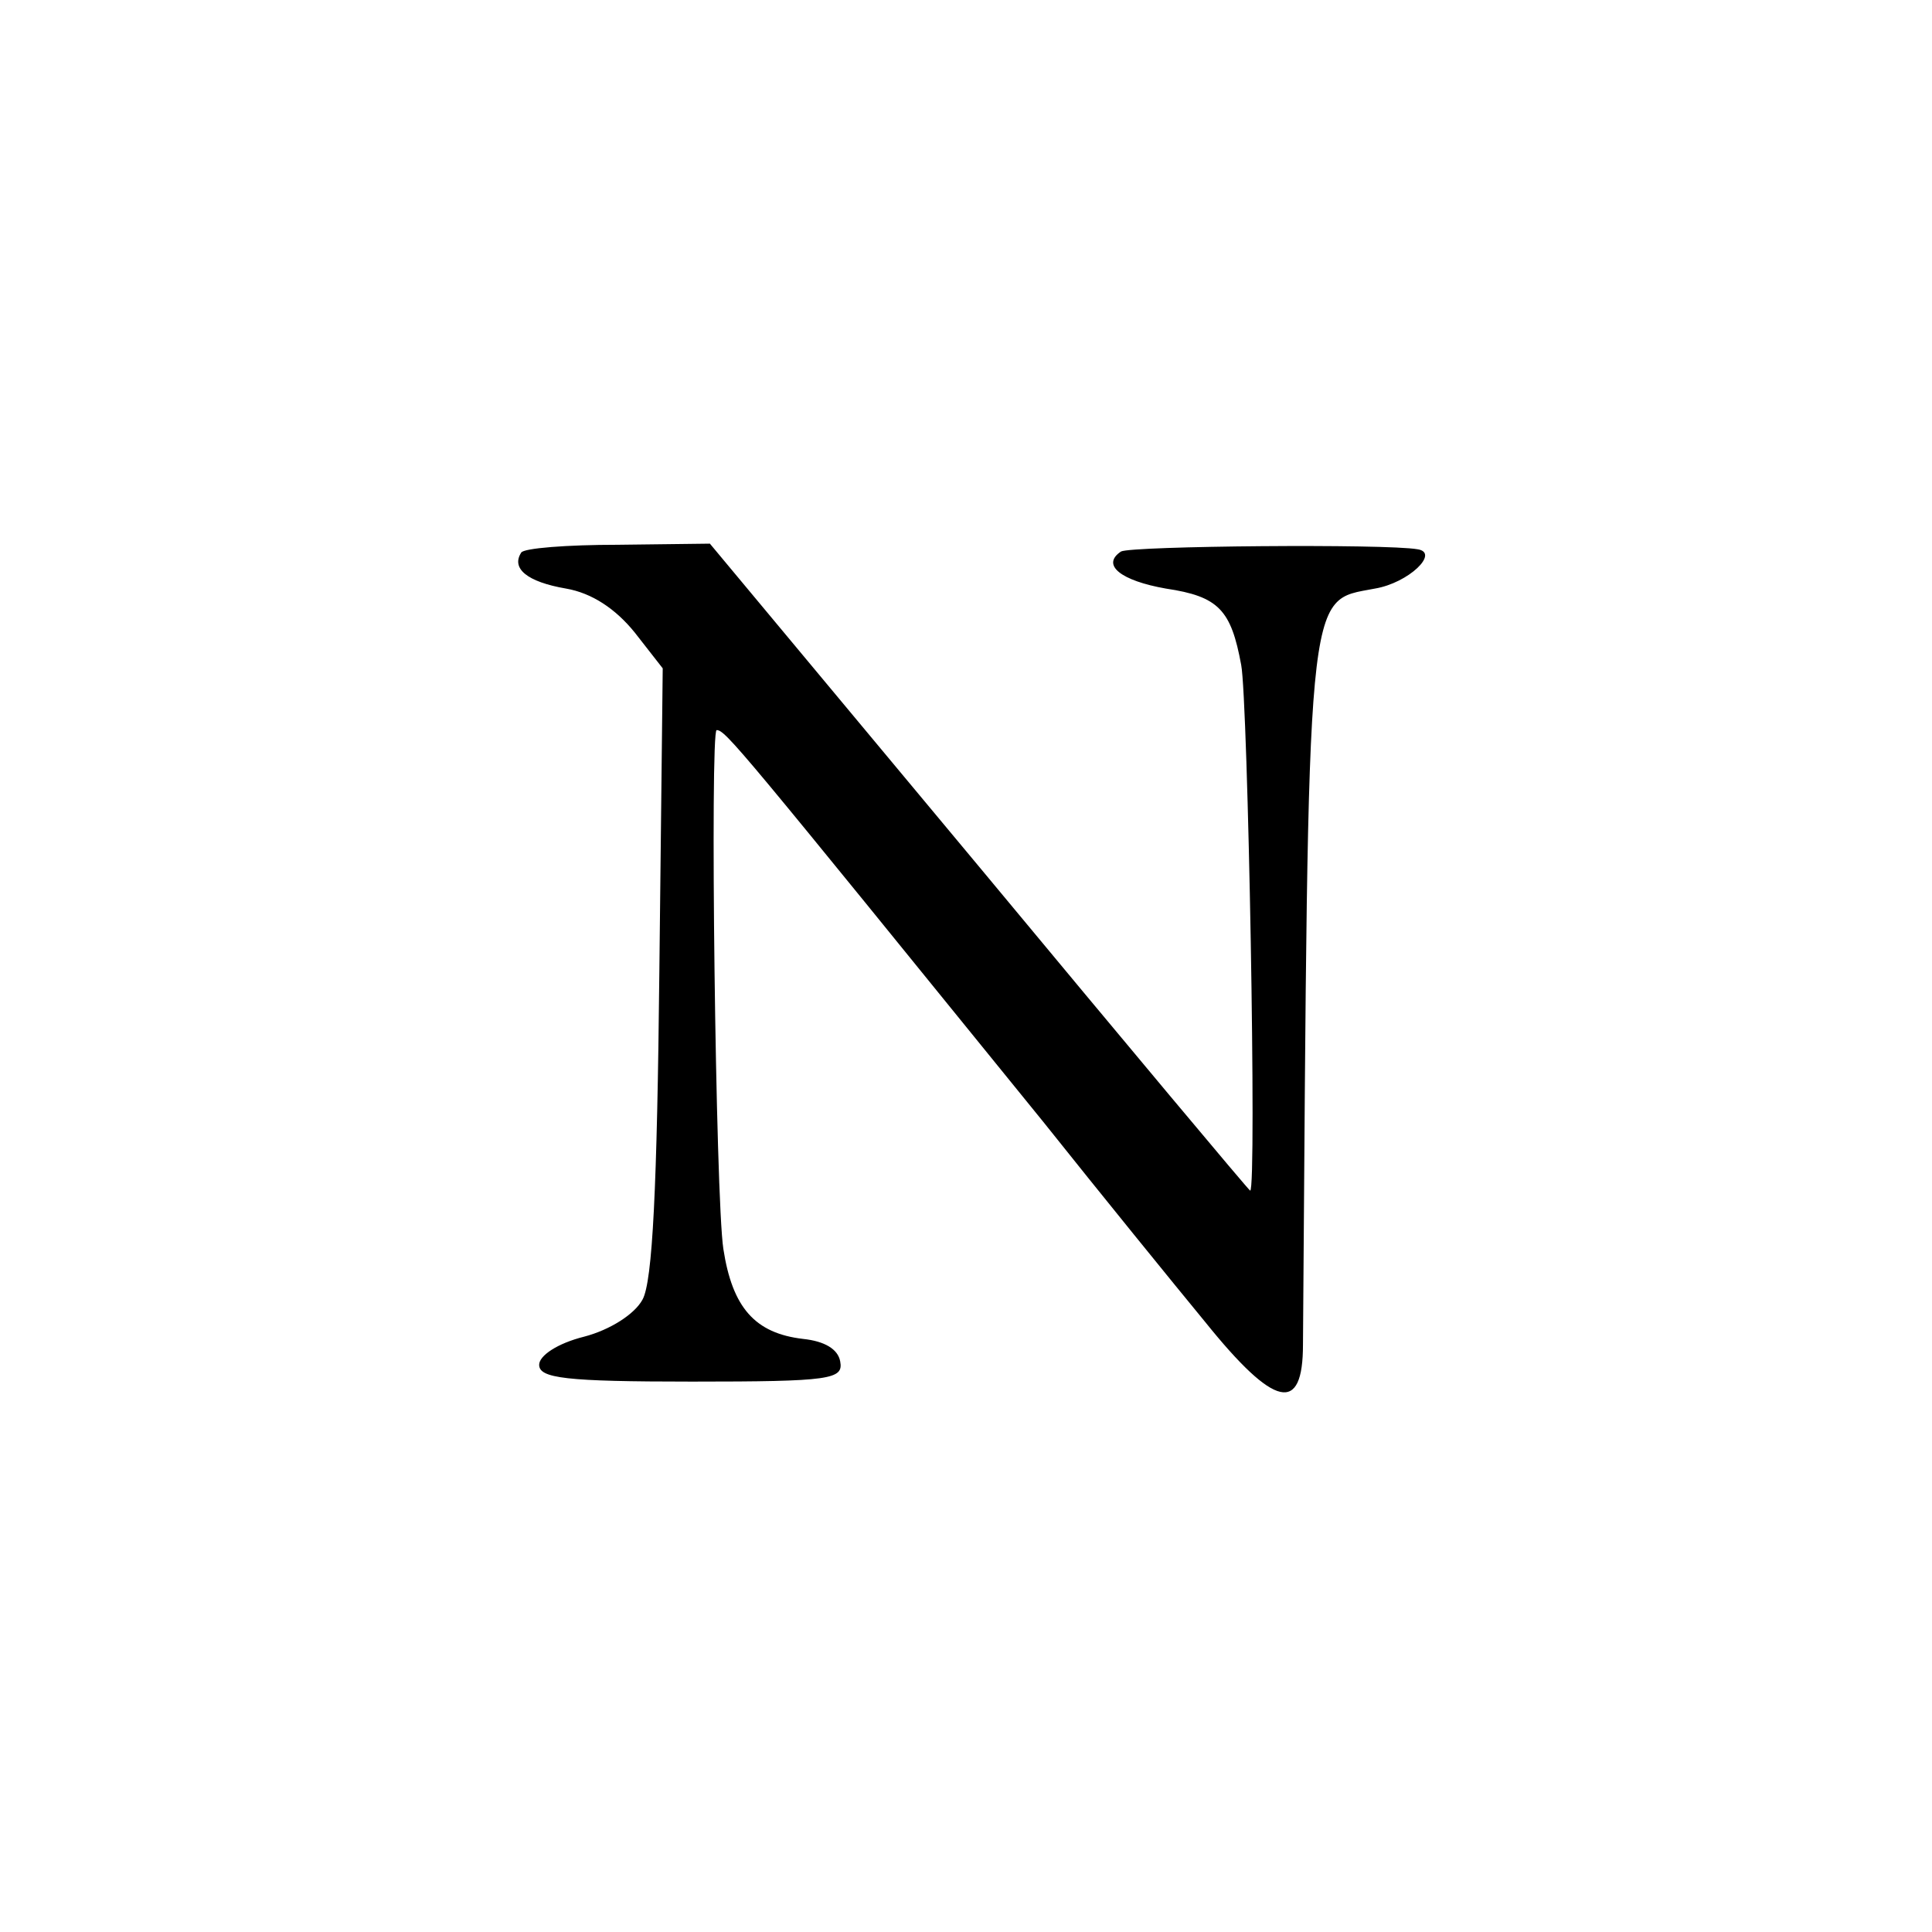
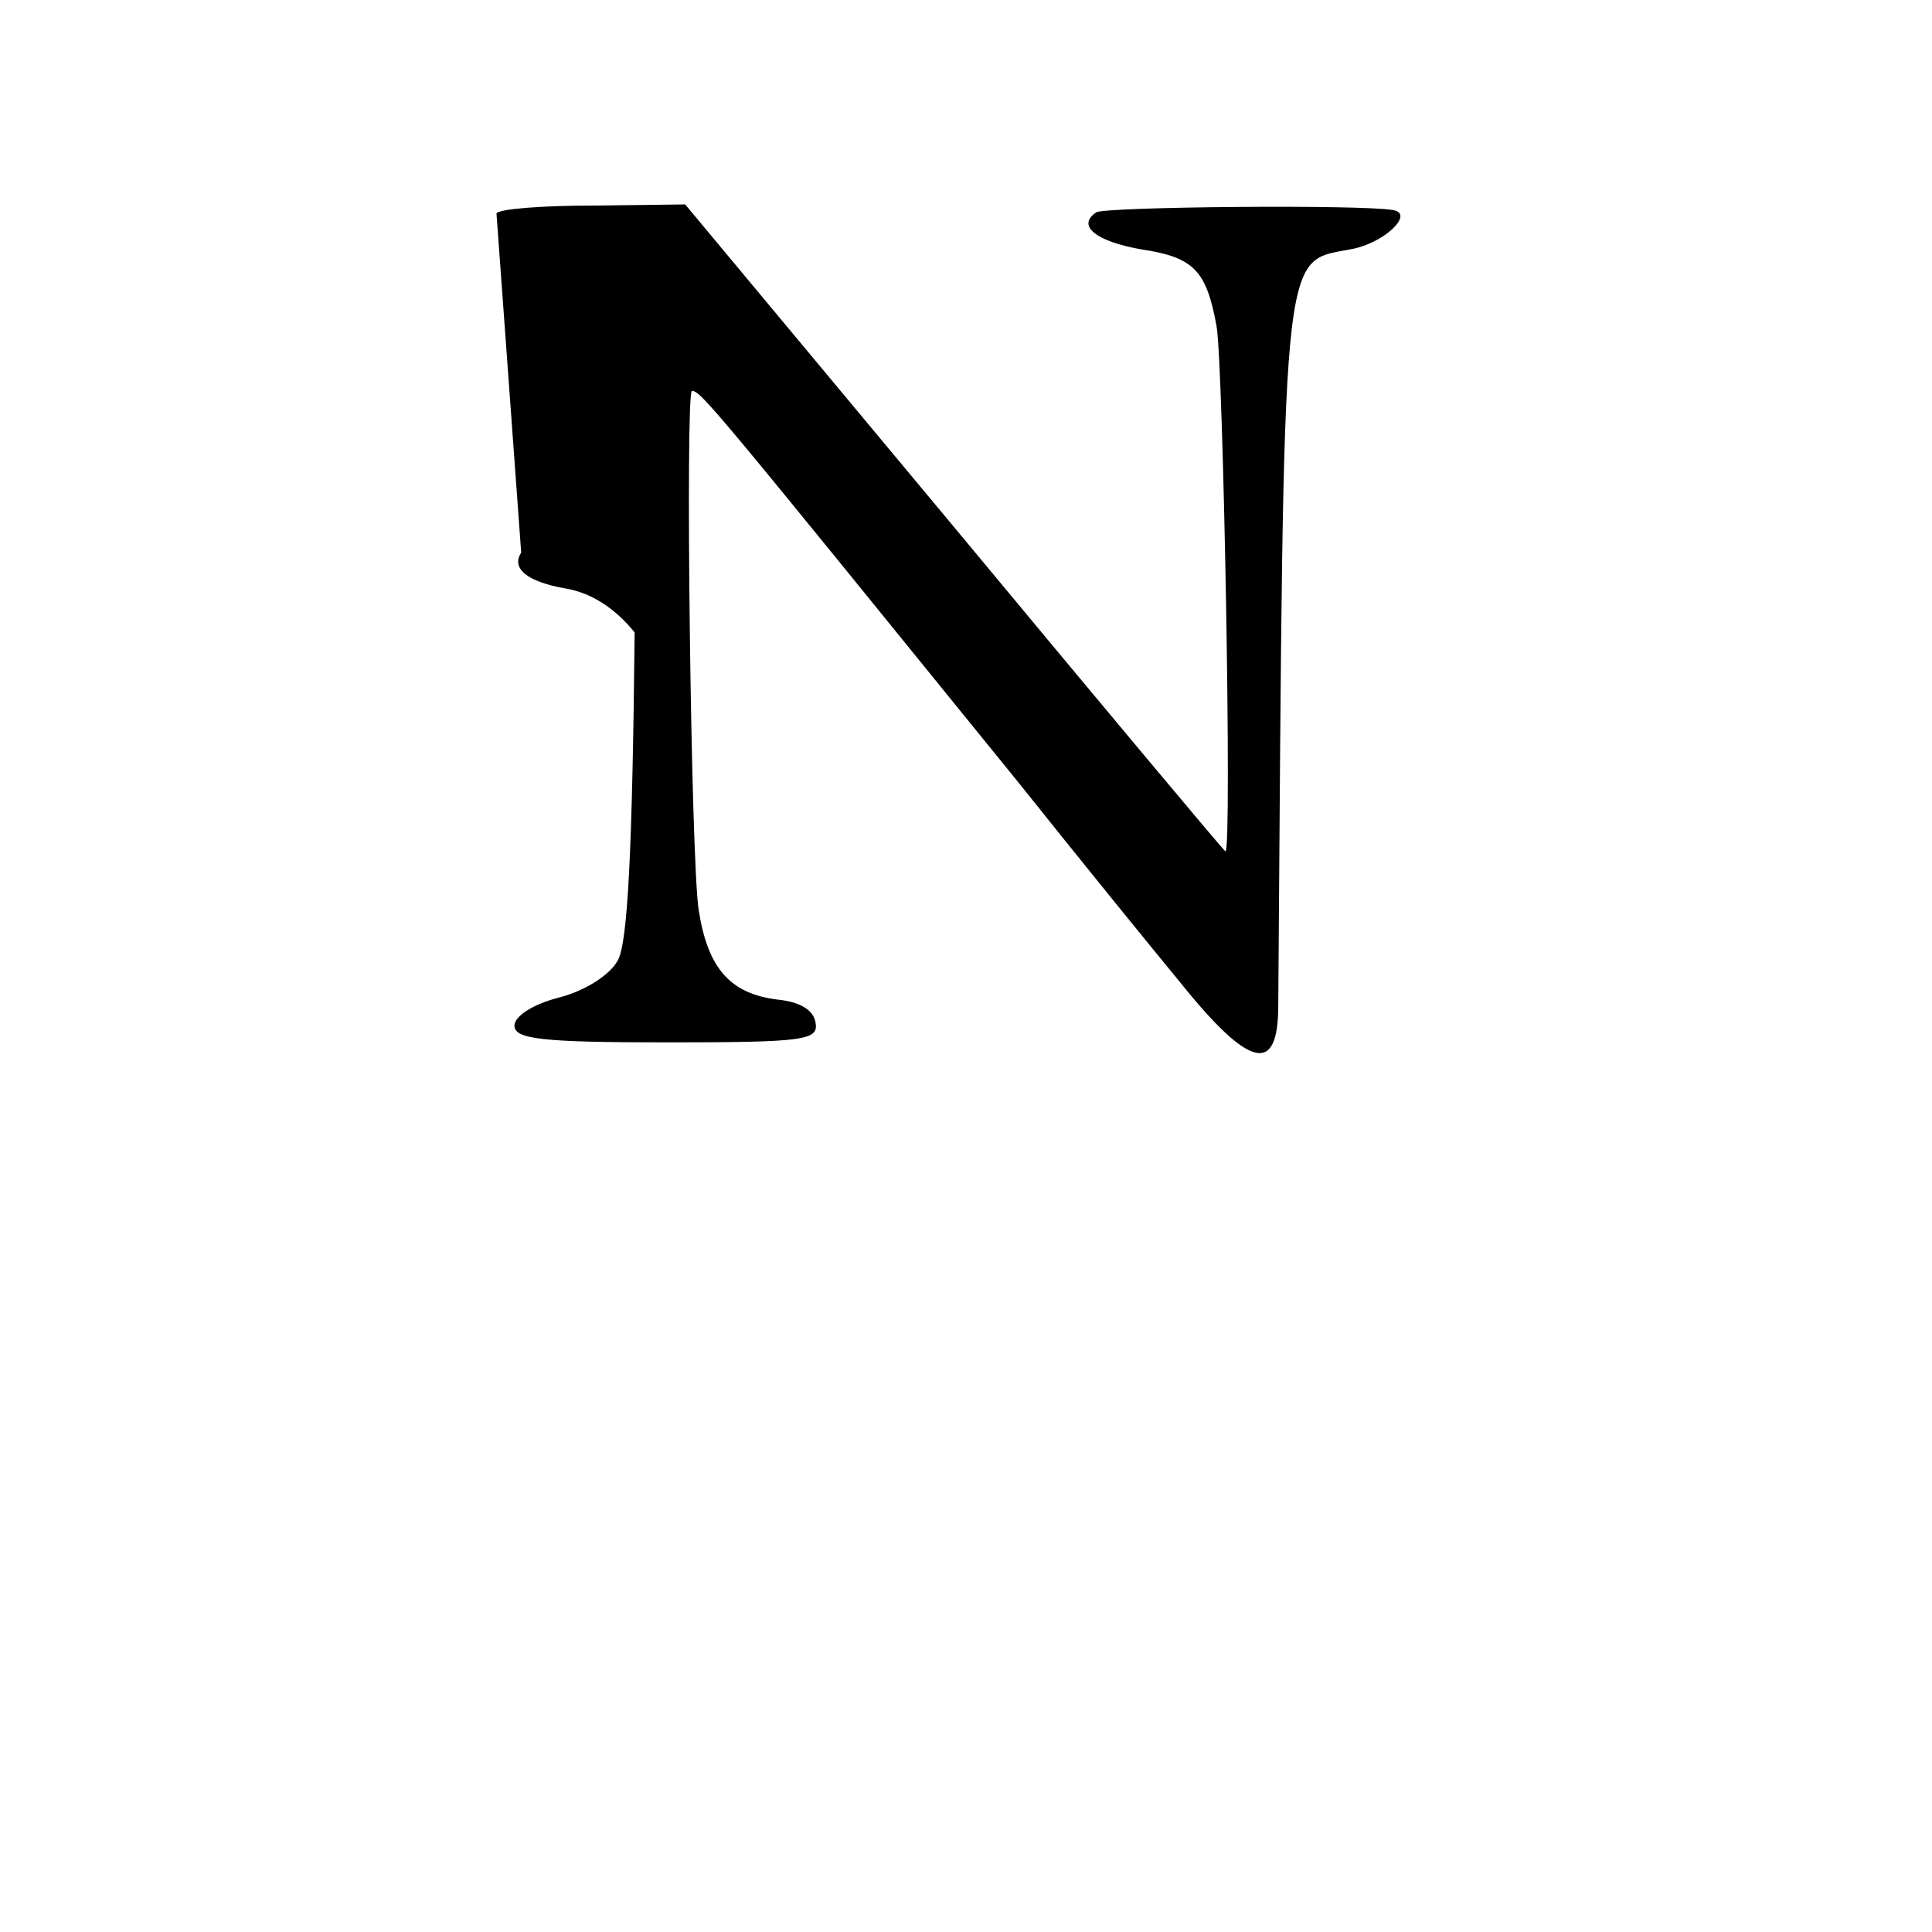
<svg xmlns="http://www.w3.org/2000/svg" version="1.0" width="172pt" height="172pt" viewBox="0 0 172 172" preserveAspectRatio="xMidYMid meet">
  <g transform="translate(0,172) scale(0.1,-0.1)" fill="#000000" stroke="none">
-     <path d="M464 1228 c-9 -14 5 -26 40 -32 23 -4 44 -18 61 -39 l25 -32 -3 -270 c-2 -192 -6 -276 -15 -292 -7 -13 -29 -27 -52 -33 -24 -6 -40 -17 -40 -25 0 -12 23 -15 136 -15 124 0 135 2 132 18 -2 11 -14 18 -33 20 -43 5 -63 28 -71 80 -7 45 -12 462 -6 462 8 0 20 -15 291 -349 51 -64 116 -144 144 -178 62 -77 87 -82 87 -20 5 685 2 661 64 673 30 5 58 32 38 35 -28 5 -255 3 -264 -2 -18 -12 0 -26 40 -33 47 -7 58 -19 67 -68 6 -31 14 -468 8 -468 -1 0 -109 129 -241 288 l-240 288 -82 -1 c-45 0 -84 -3 -86 -7z" />
+     <path d="M464 1228 c-9 -14 5 -26 40 -32 23 -4 44 -18 61 -39 c-2 -192 -6 -276 -15 -292 -7 -13 -29 -27 -52 -33 -24 -6 -40 -17 -40 -25 0 -12 23 -15 136 -15 124 0 135 2 132 18 -2 11 -14 18 -33 20 -43 5 -63 28 -71 80 -7 45 -12 462 -6 462 8 0 20 -15 291 -349 51 -64 116 -144 144 -178 62 -77 87 -82 87 -20 5 685 2 661 64 673 30 5 58 32 38 35 -28 5 -255 3 -264 -2 -18 -12 0 -26 40 -33 47 -7 58 -19 67 -68 6 -31 14 -468 8 -468 -1 0 -109 129 -241 288 l-240 288 -82 -1 c-45 0 -84 -3 -86 -7z" />
  </g>
</svg>